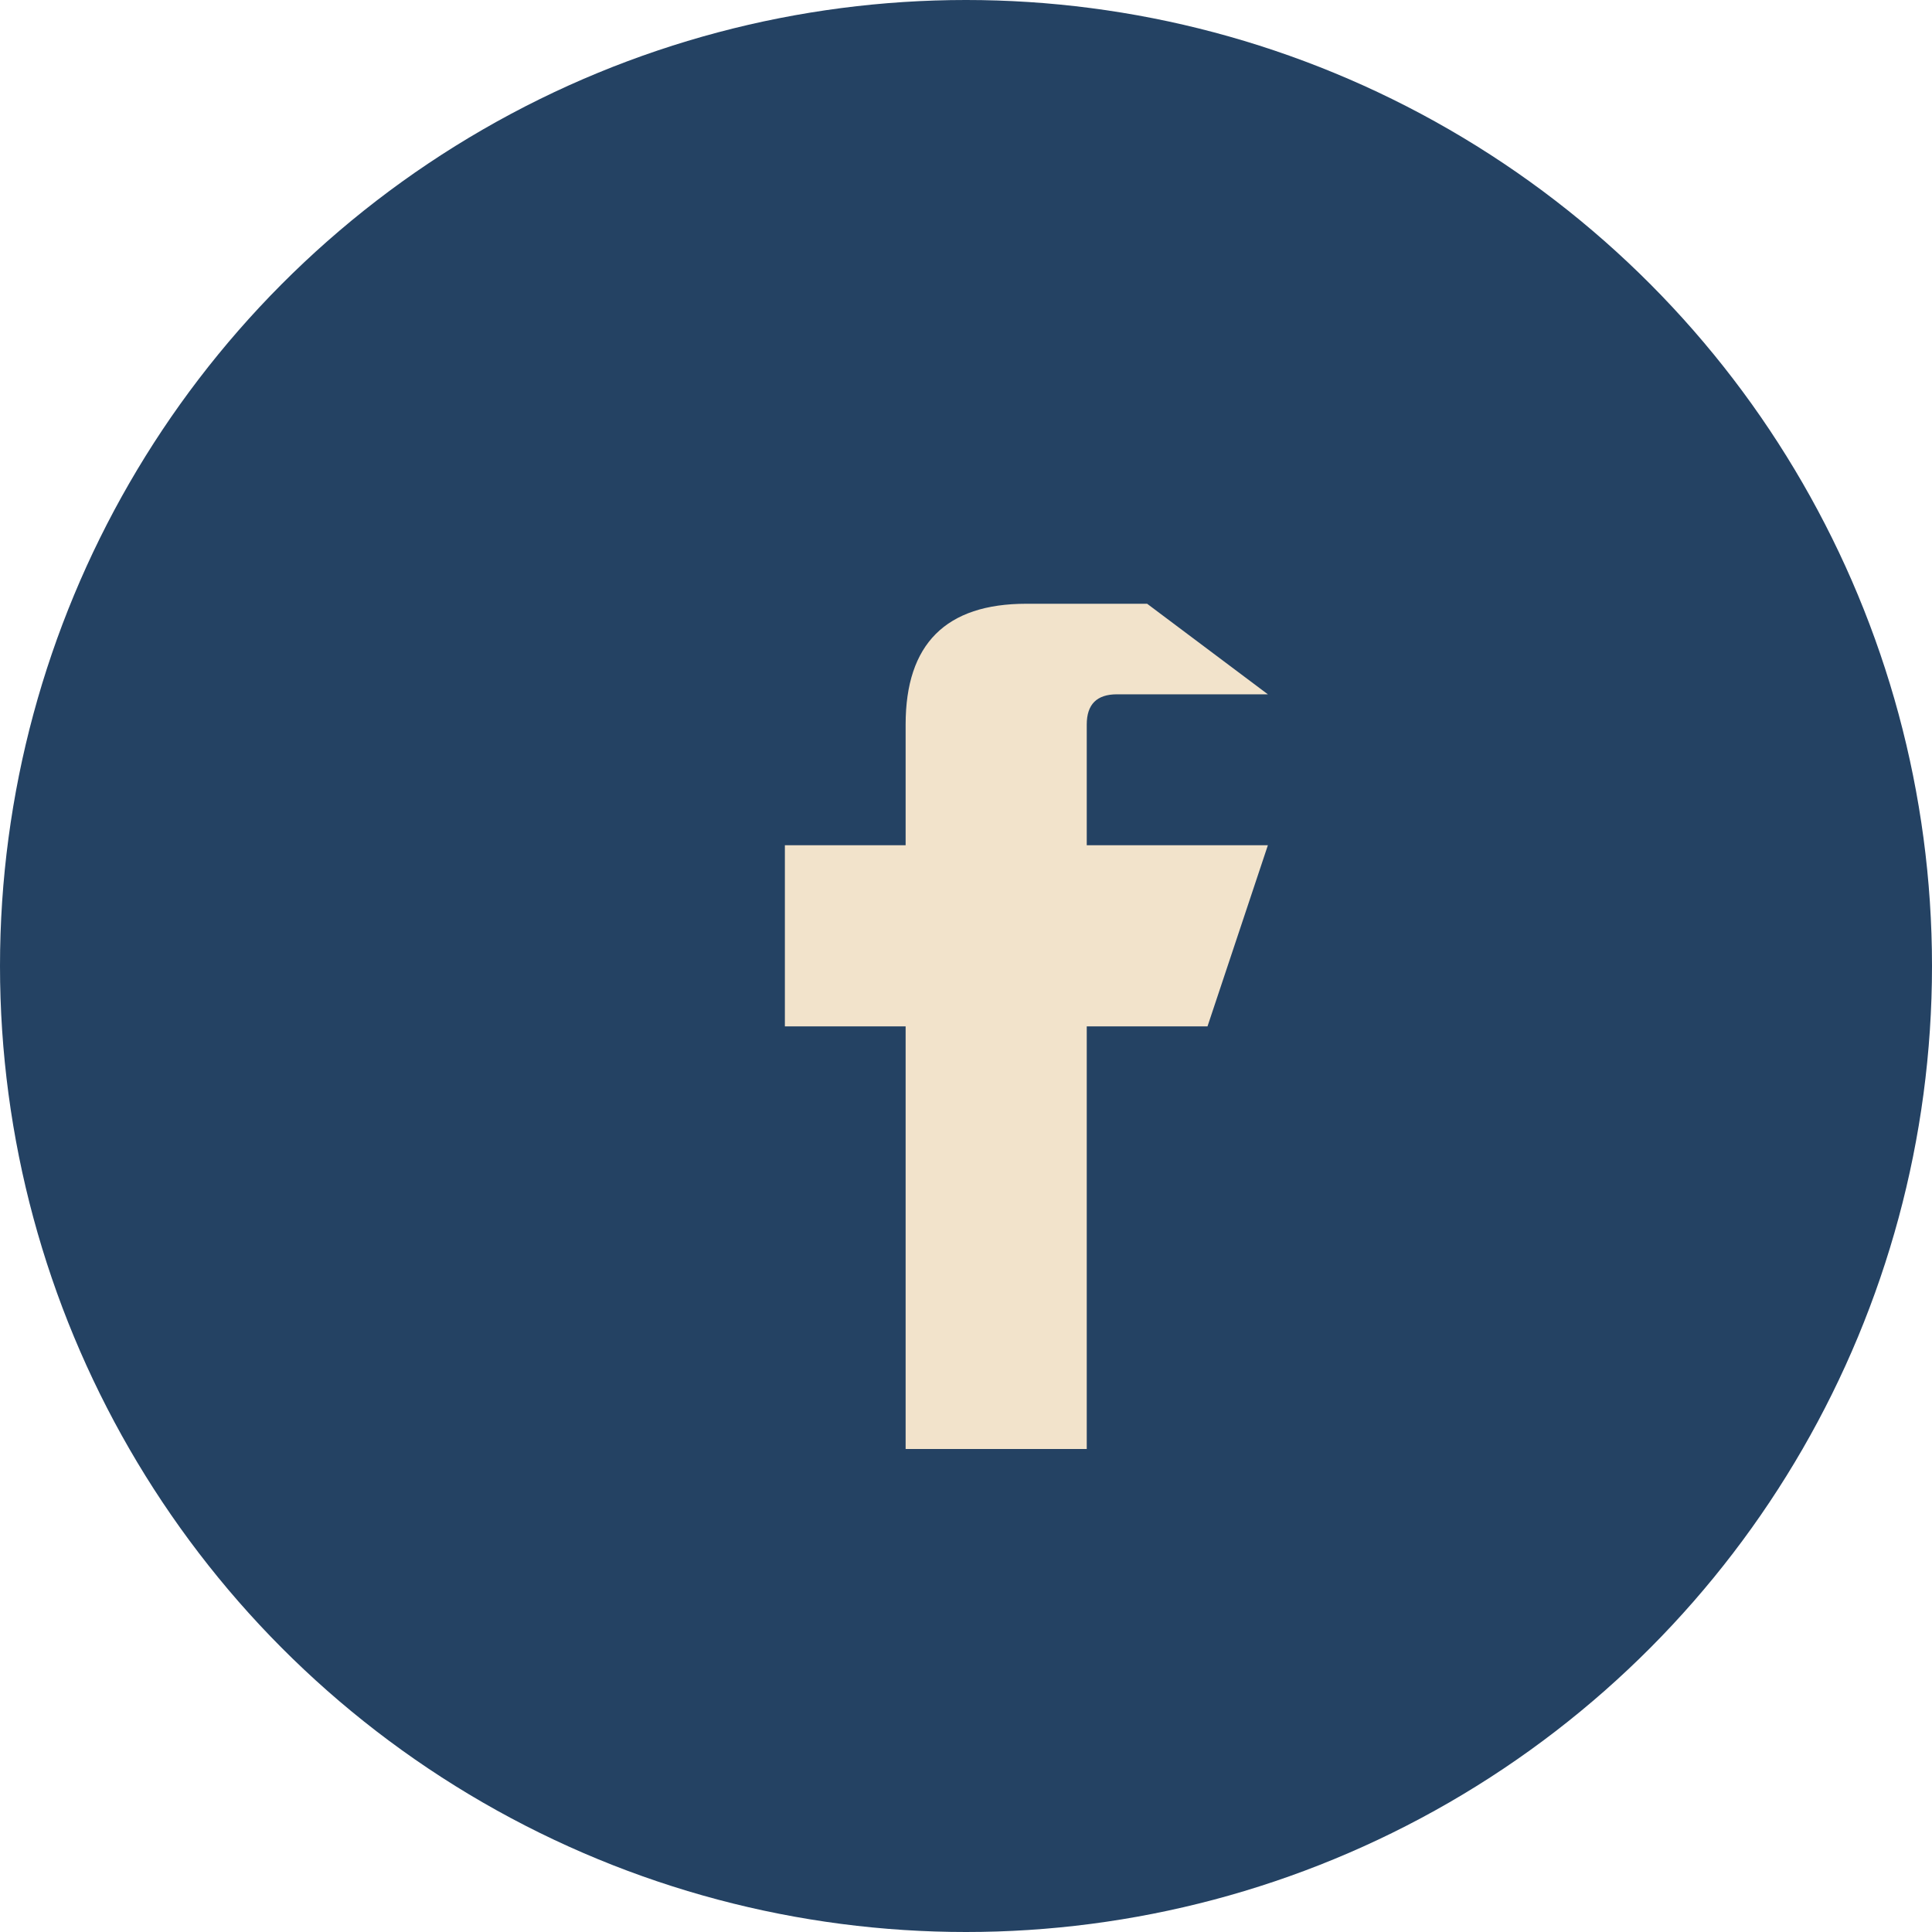
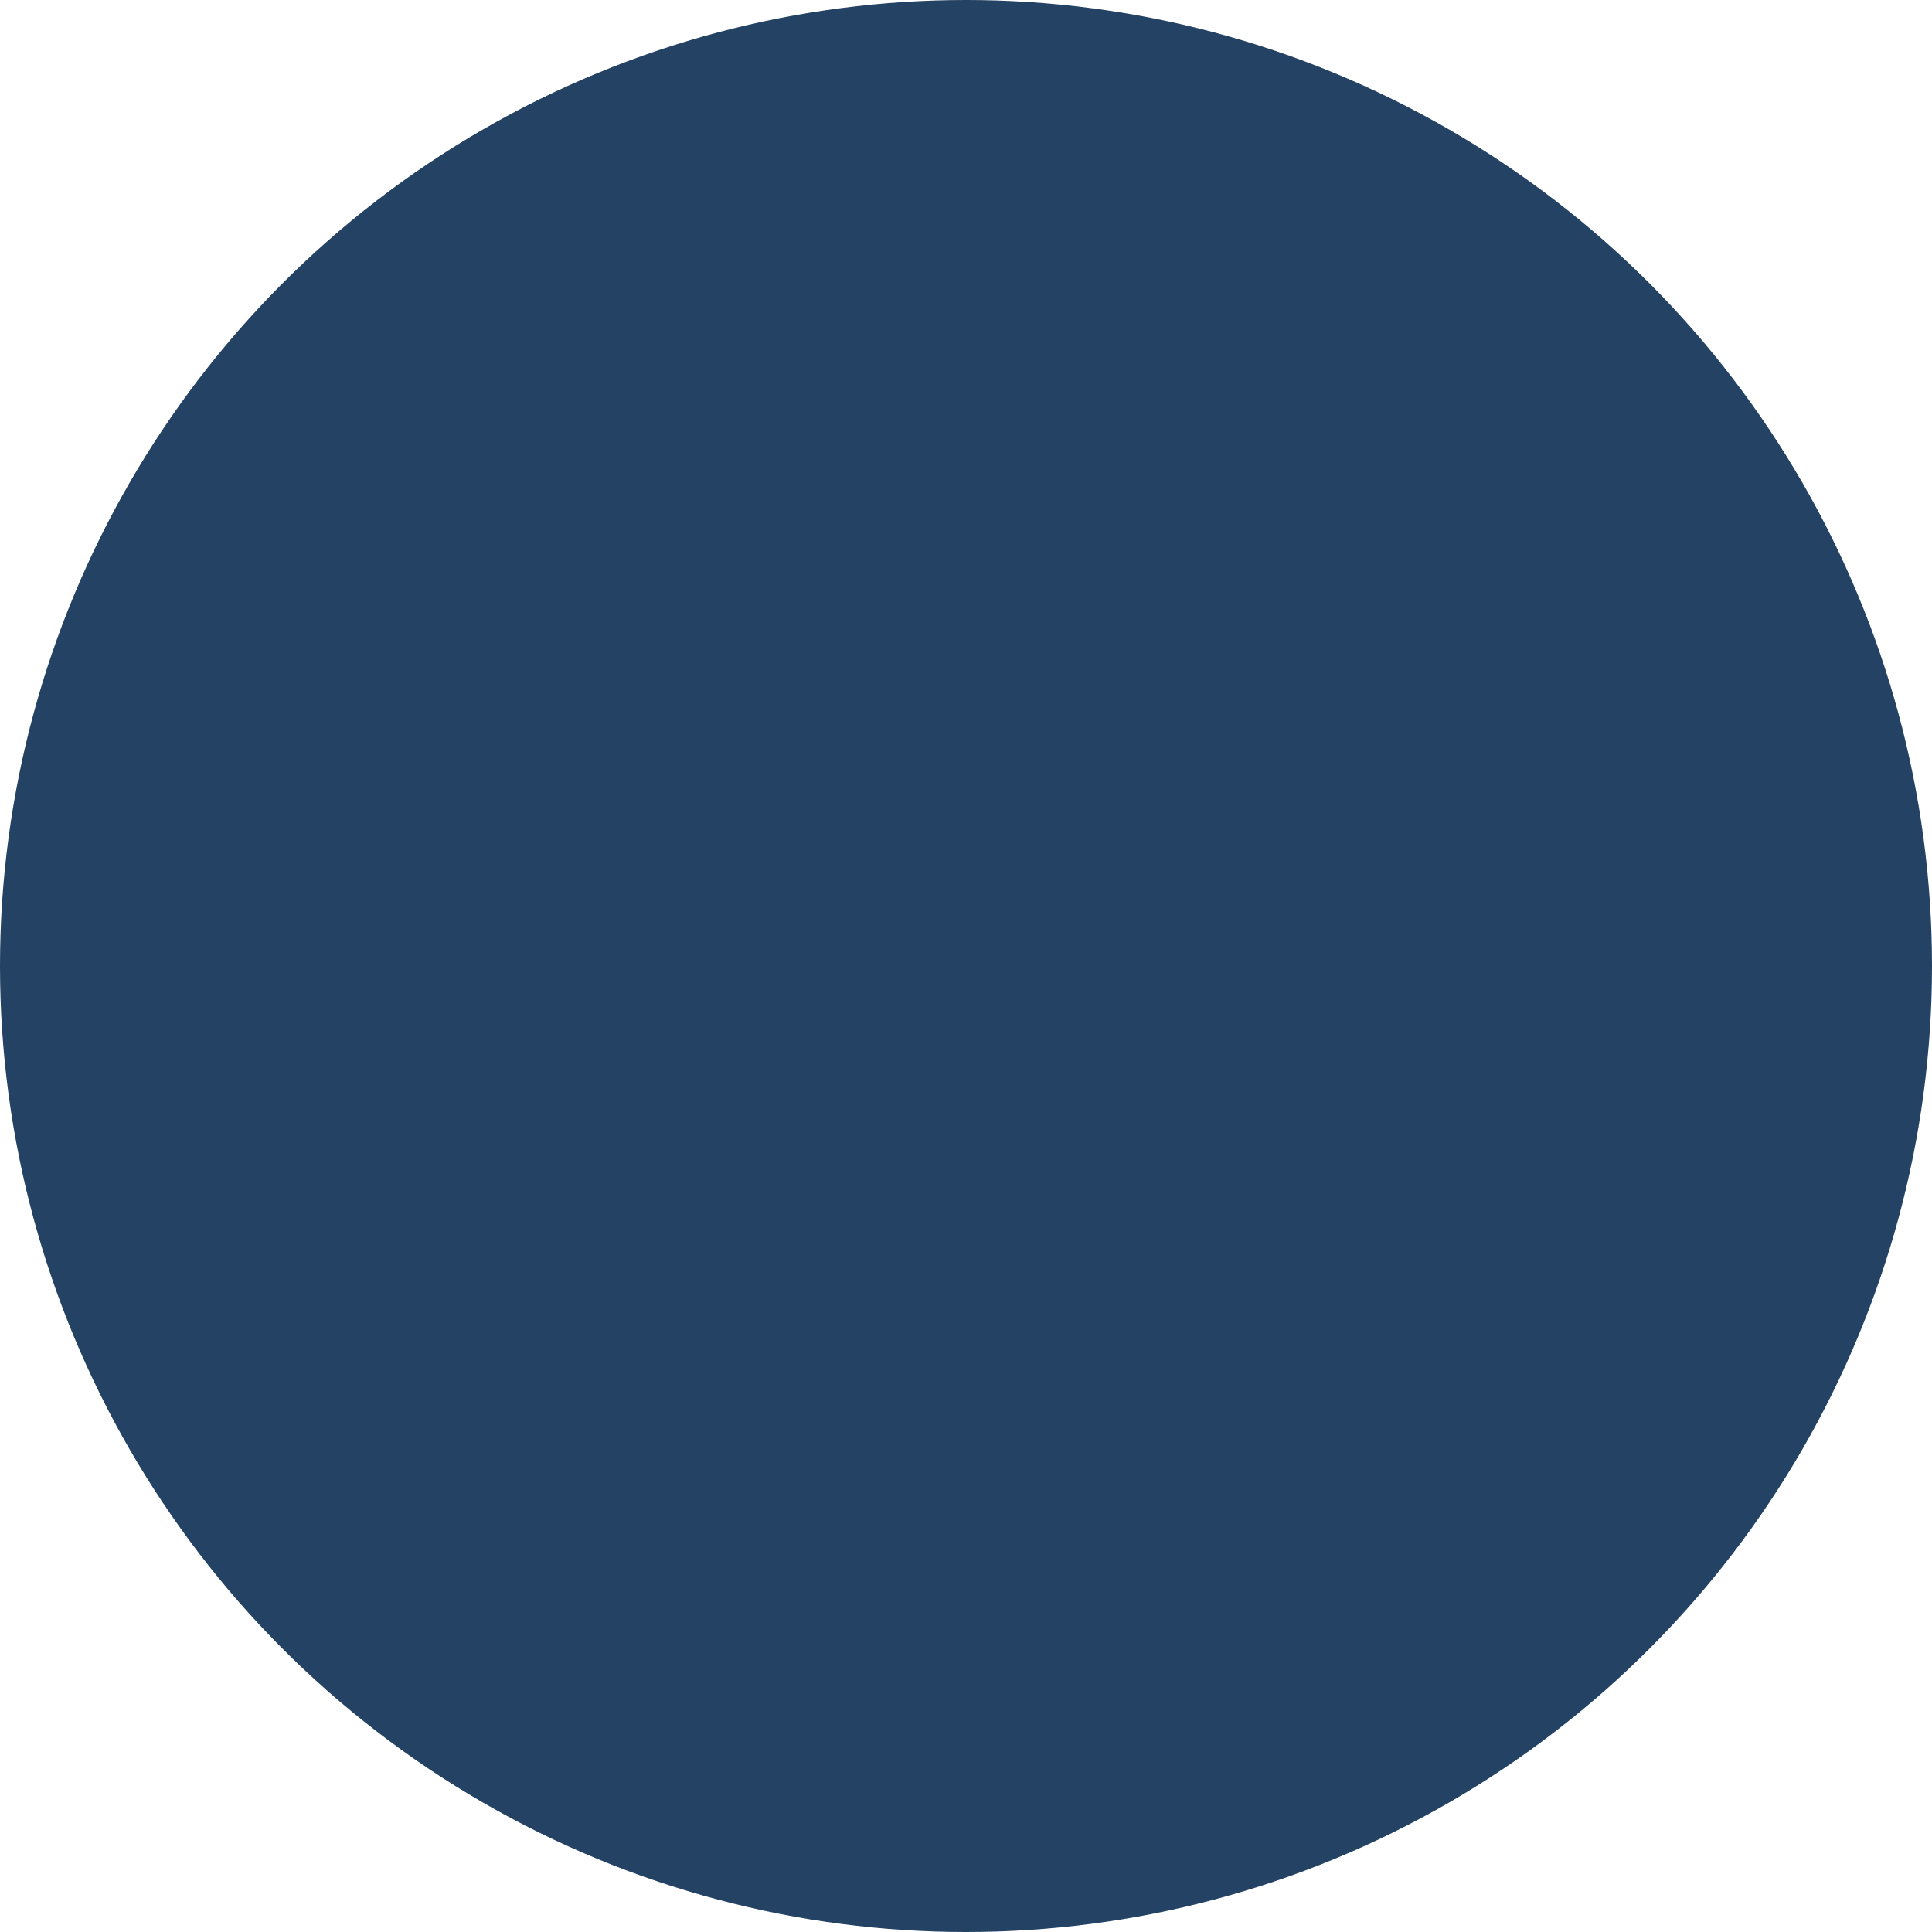
<svg xmlns="http://www.w3.org/2000/svg" width="32" height="32" viewBox="0 0 32 32">
  <circle cx="16" cy="16" r="16" fill="#244263" />
-   <path d="M19 10h-2q-2 0-2 2v2h-2v3h2v7h3v-7h2l1-3h-3v-2q0-.5.5-.5h2.5z" fill="#F2E3CB" />
</svg>